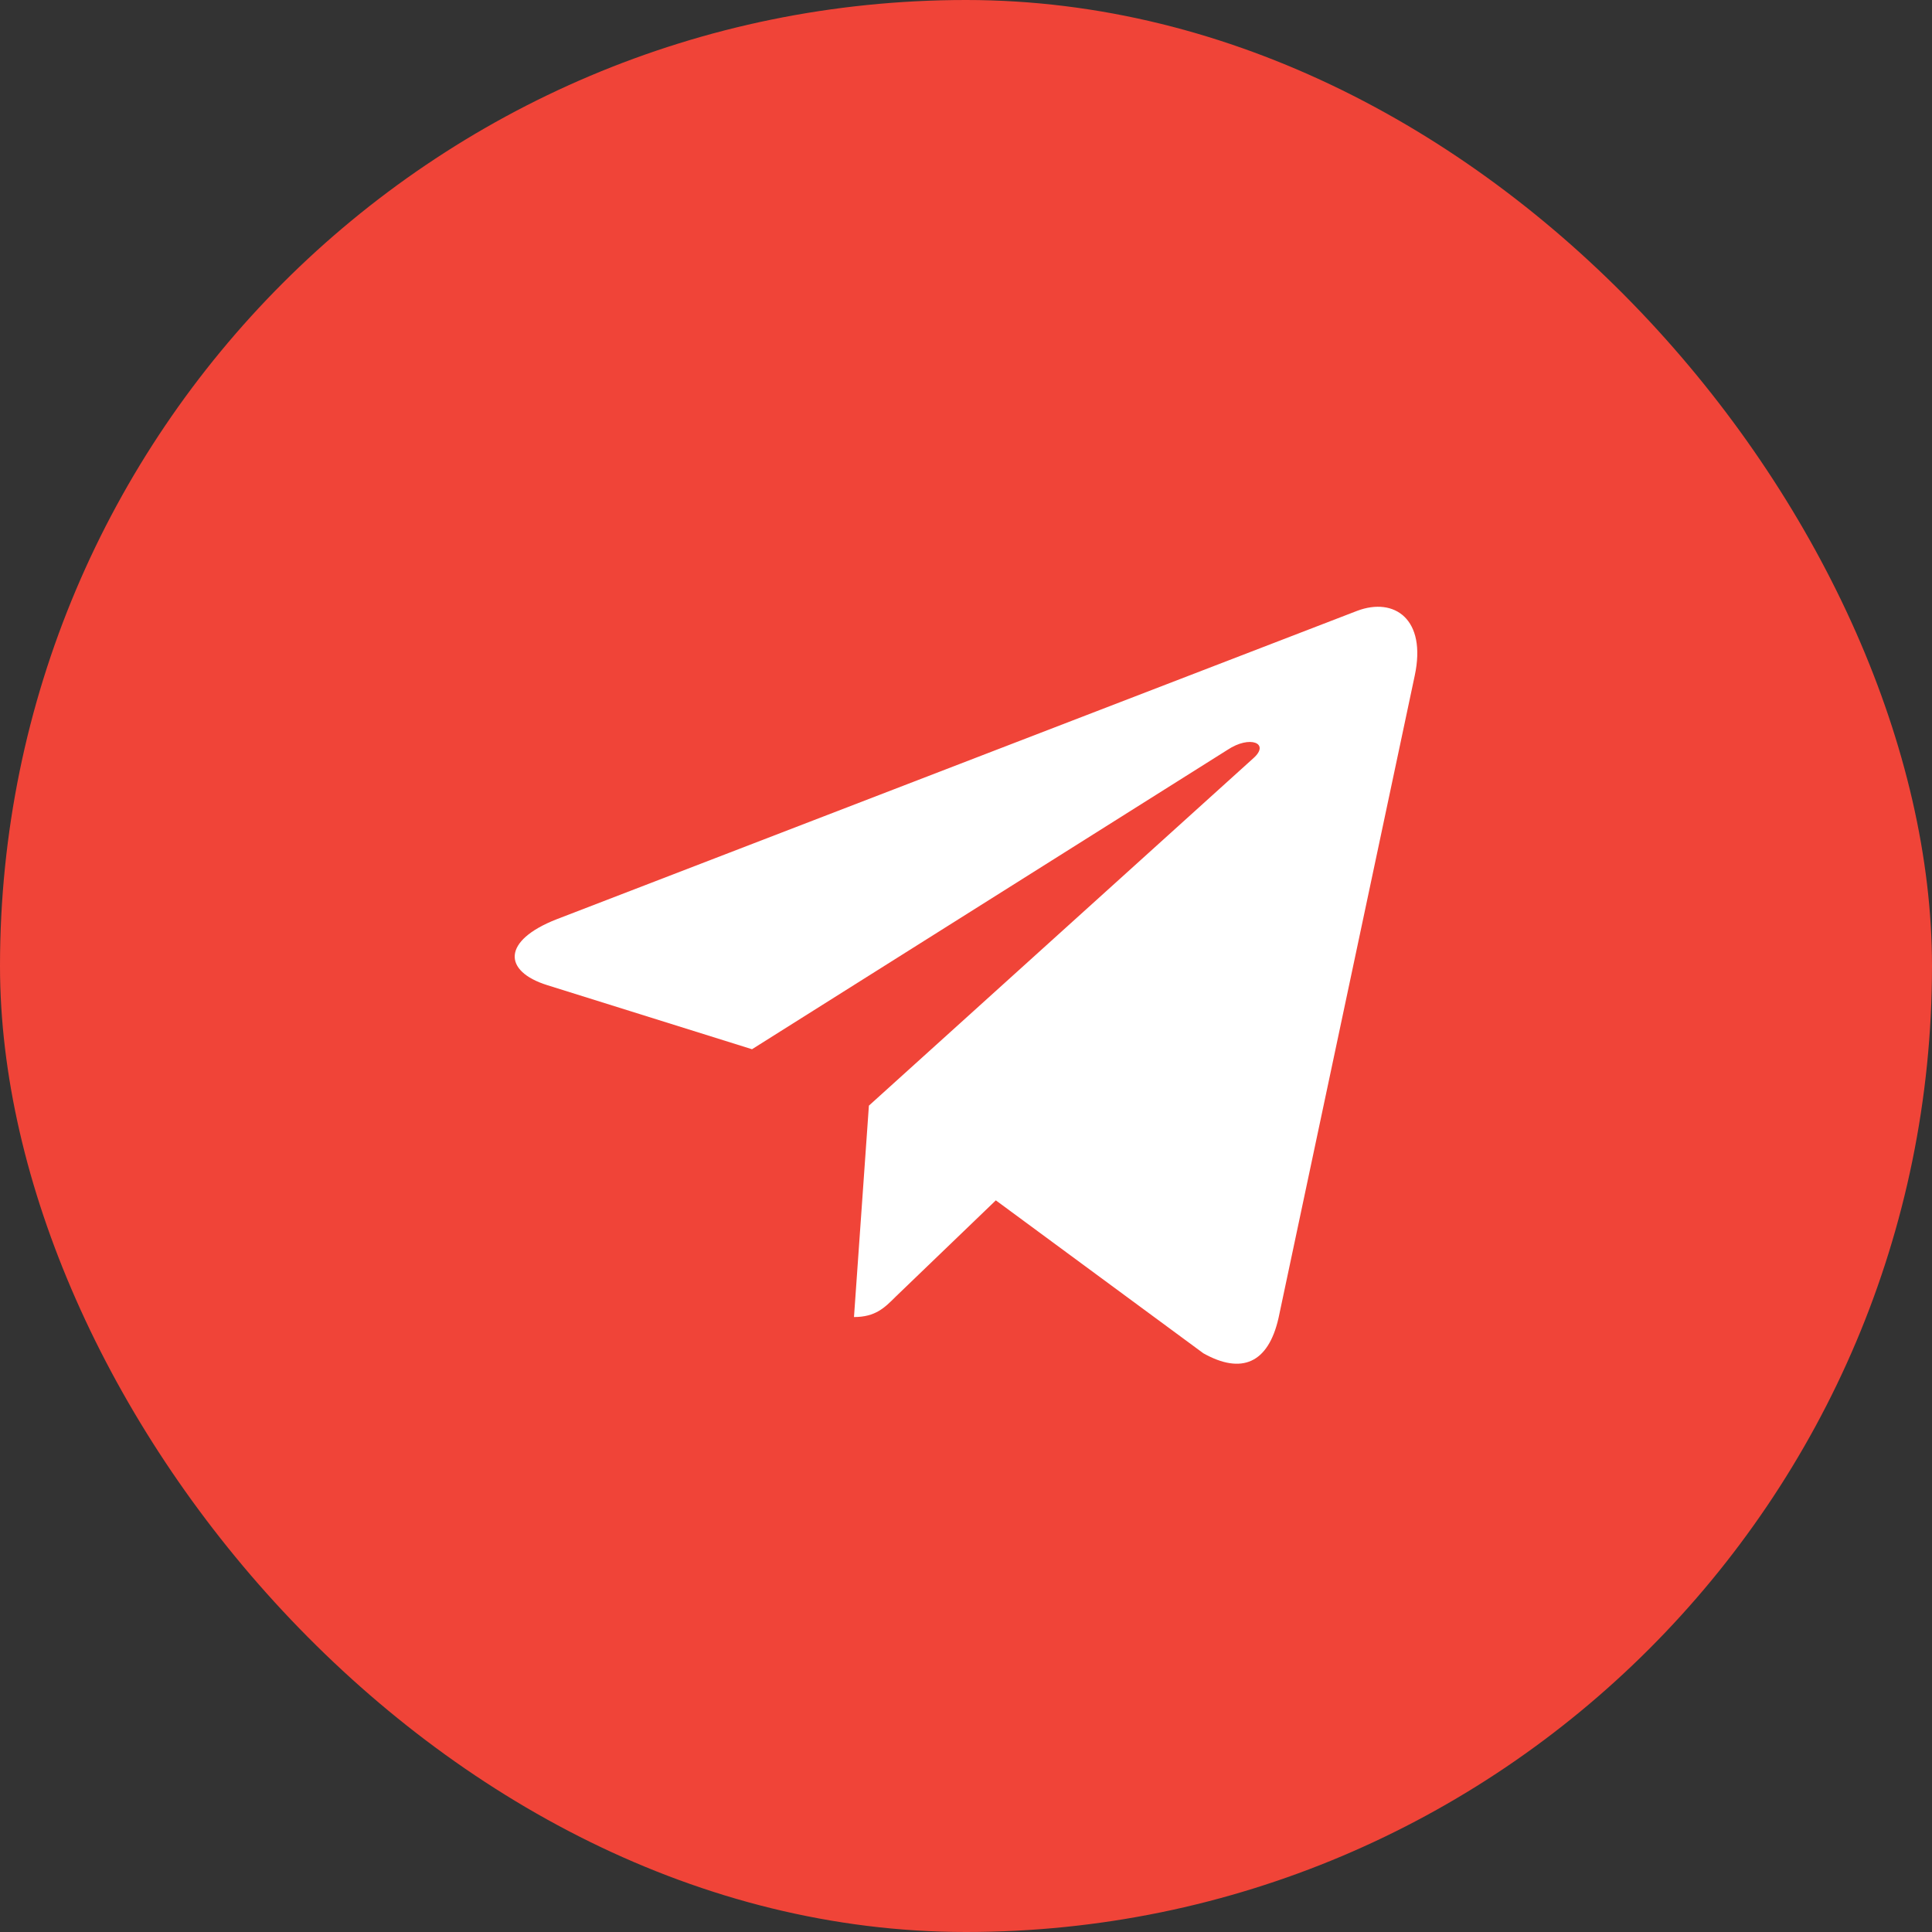
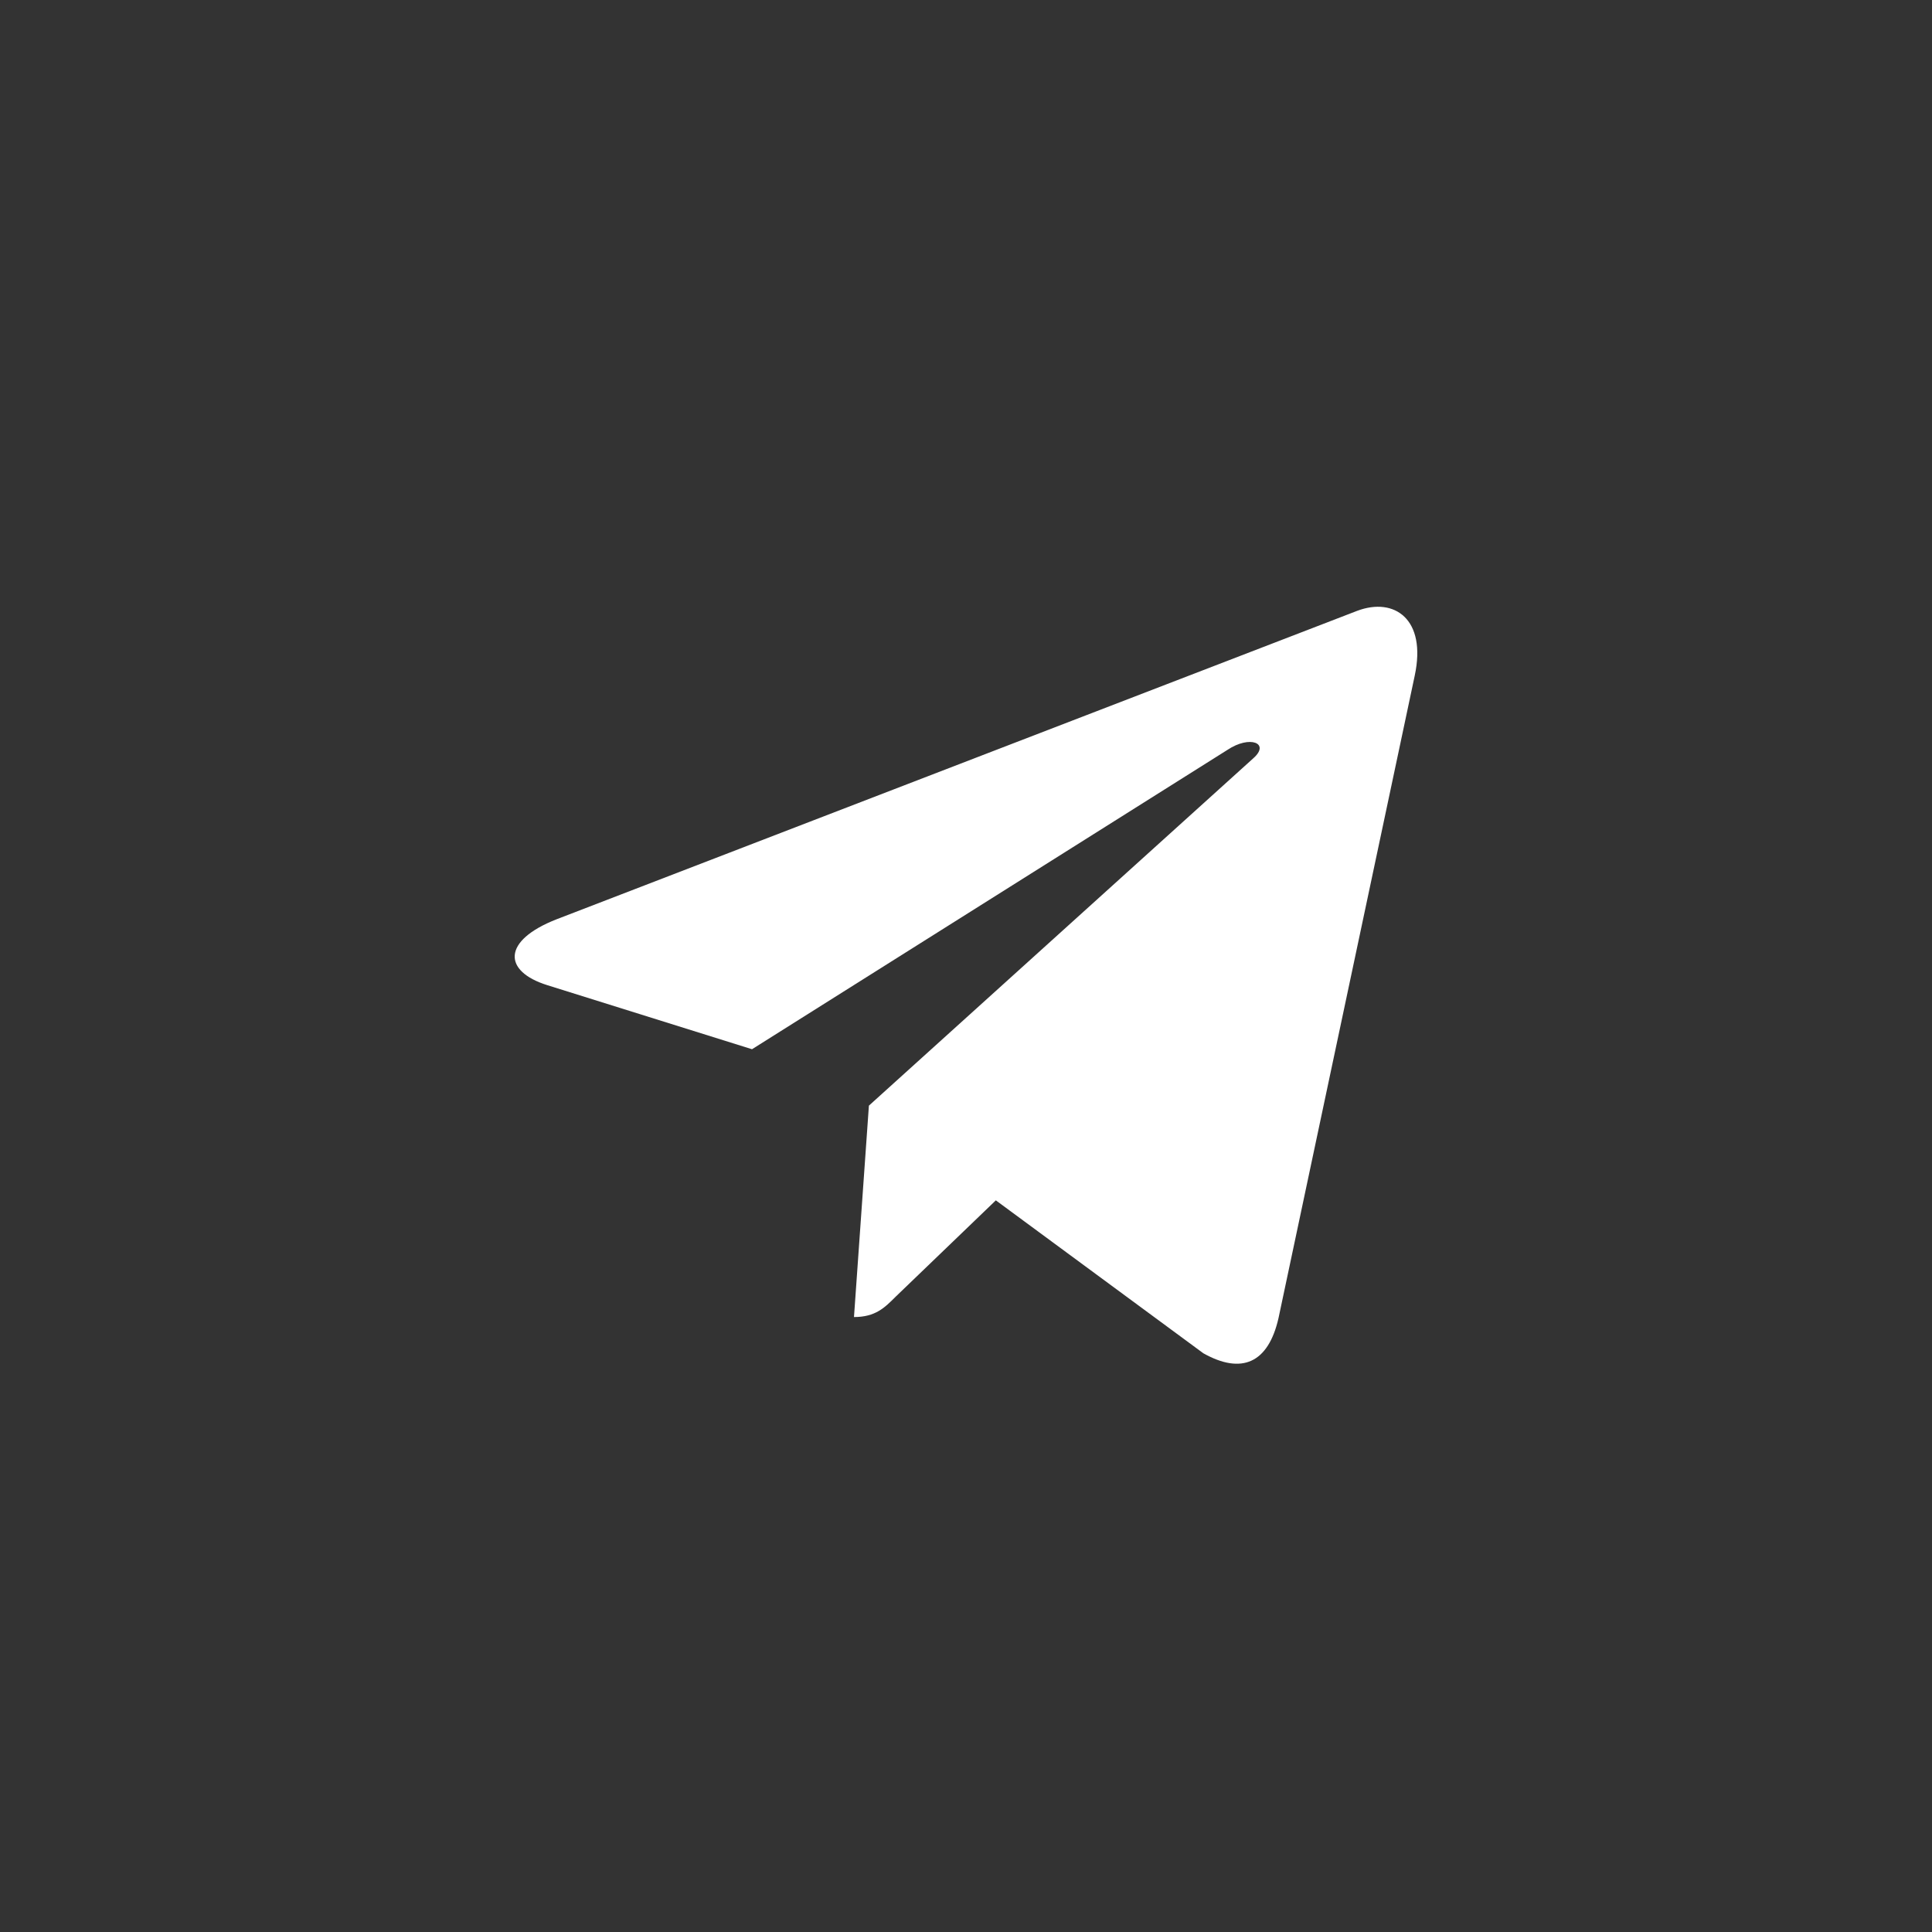
<svg xmlns="http://www.w3.org/2000/svg" width="50" height="50" viewBox="0 0 50 50" fill="none">
  <rect x="0" y="0" width="50" height="50" fill="#333333" stroke="none" />
-   <rect width="50" height="50" rx="25" fill="#F04438" />
  <path d="M36.613 17.486L33.088 34.111C32.822 35.284 32.129 35.576 31.143 35.023L25.772 31.065L23.18 33.558C22.894 33.845 22.654 34.085 22.101 34.085L22.487 28.614L32.441 19.619C32.874 19.233 32.348 19.02 31.769 19.405L19.462 27.154L14.164 25.496C13.012 25.136 12.991 24.344 14.404 23.791L35.127 15.807C36.086 15.448 36.926 16.021 36.613 17.486Z" fill="white" />
</svg>